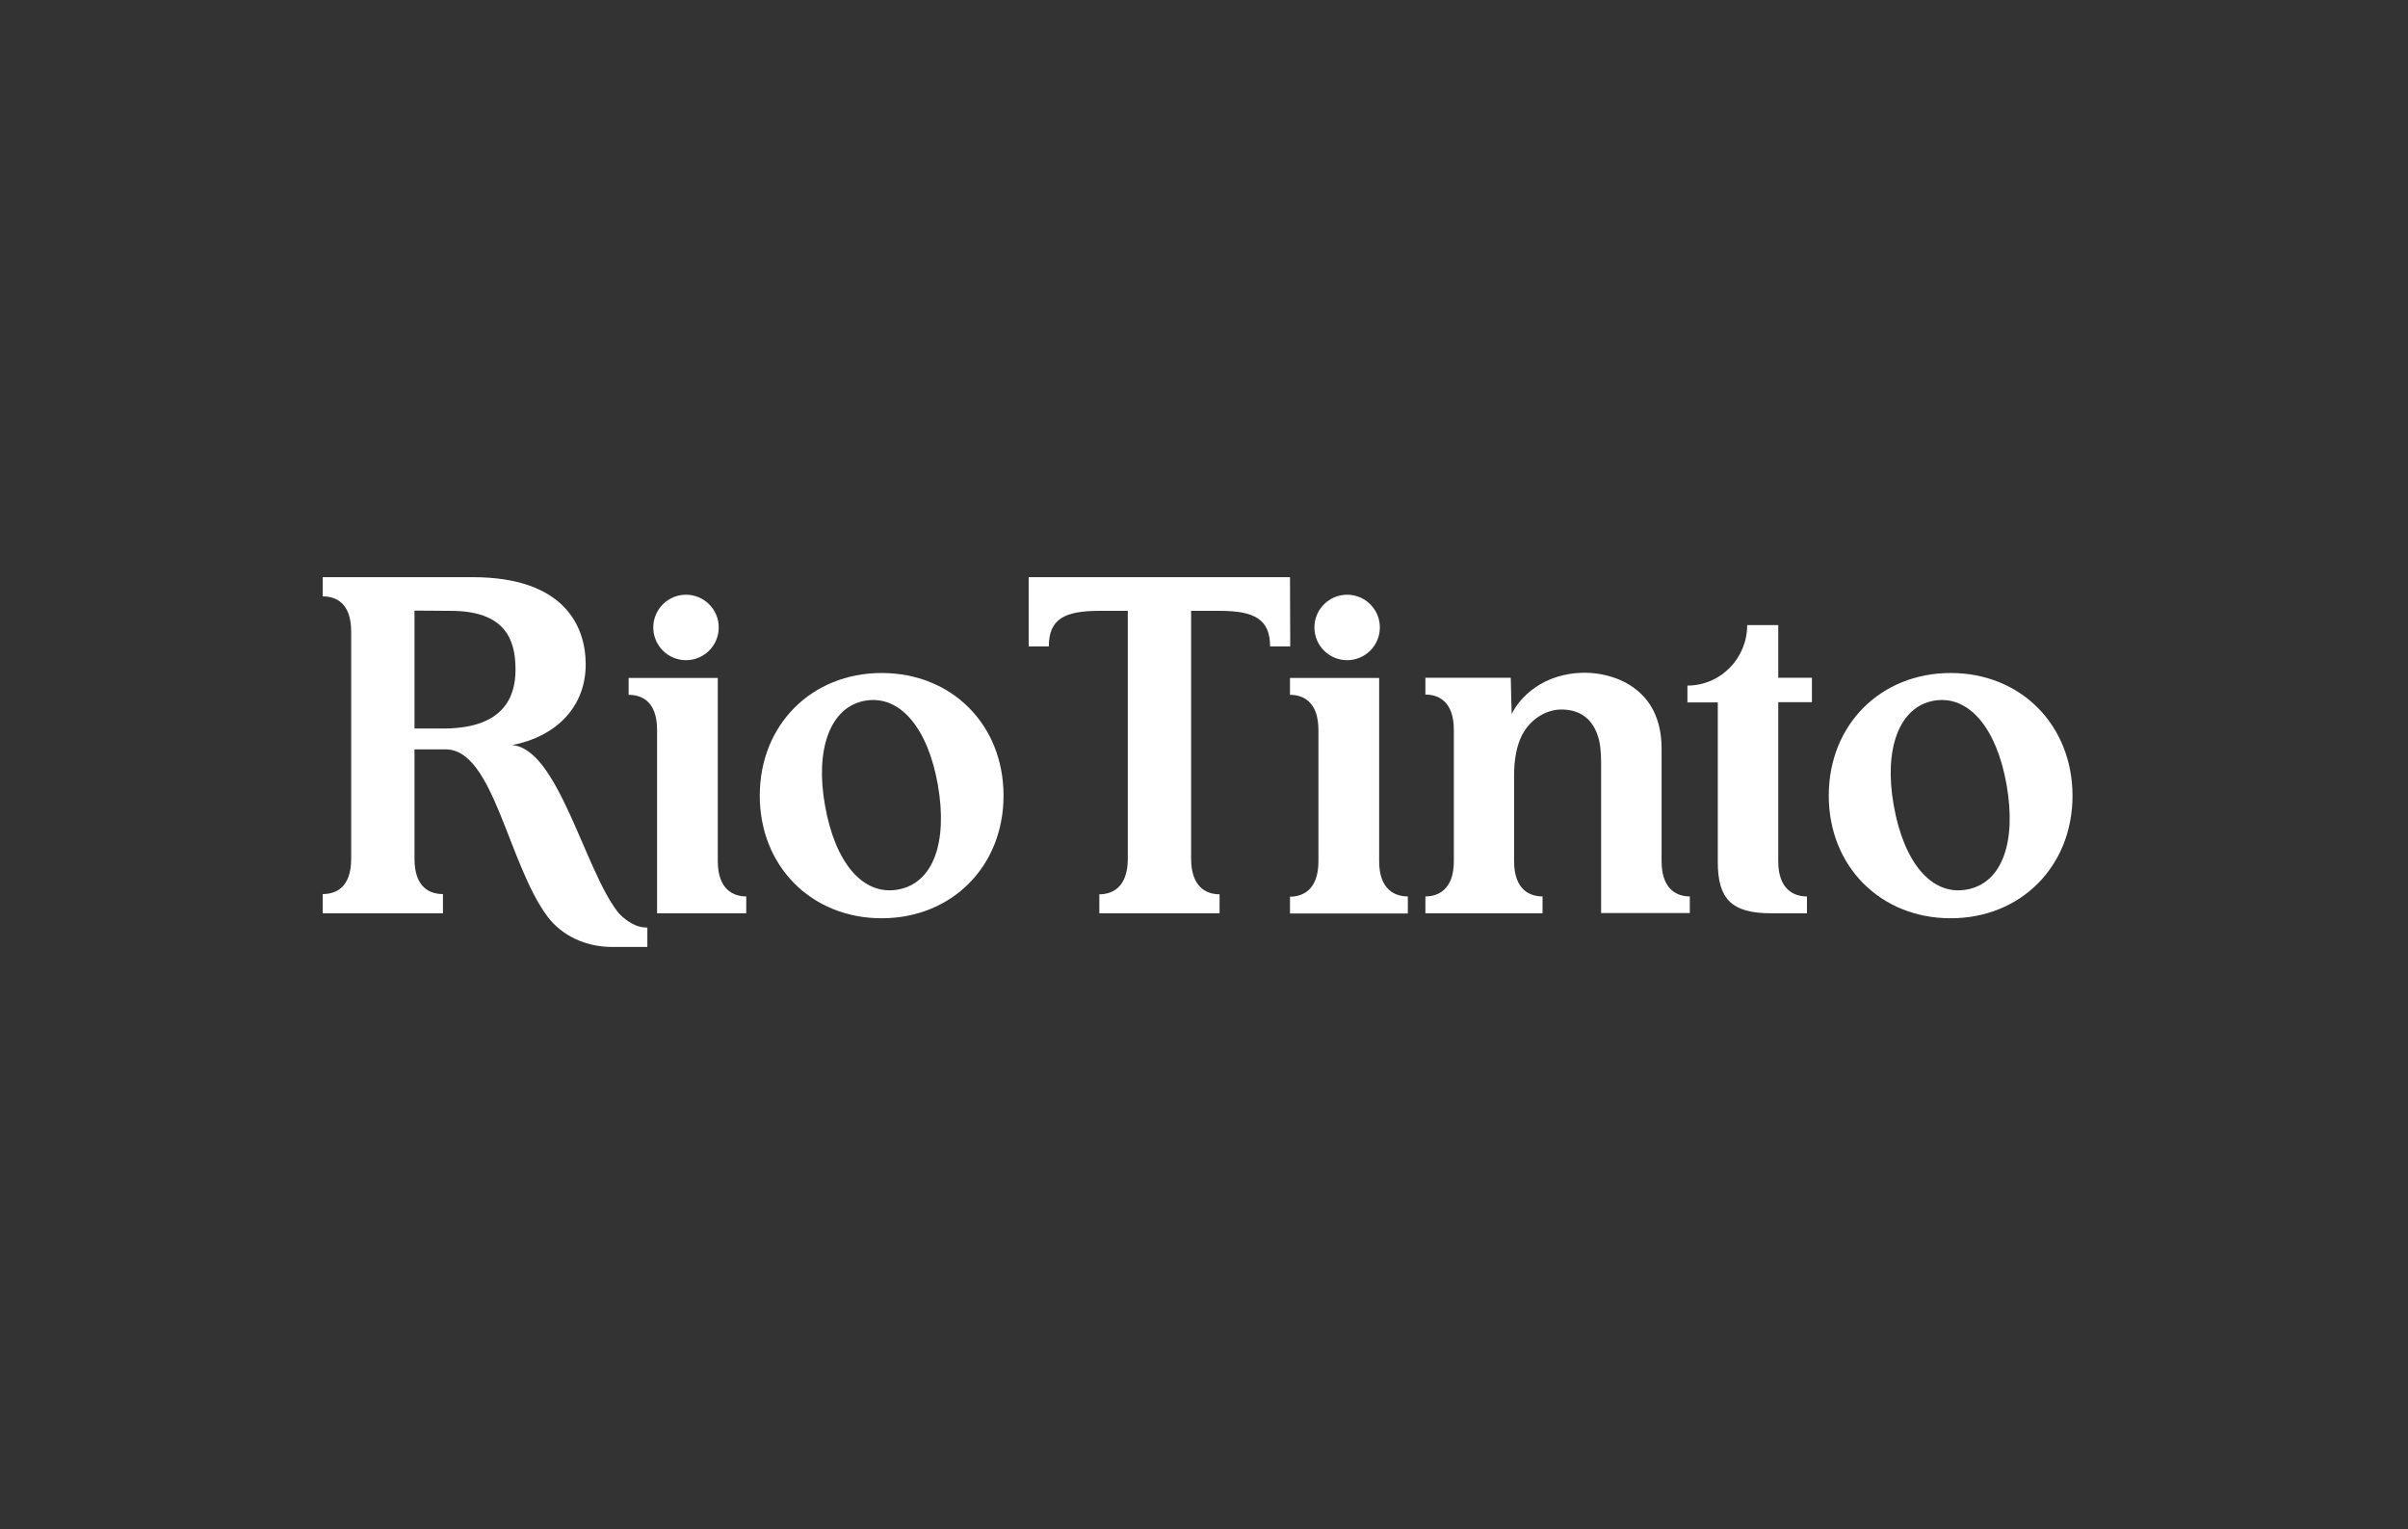
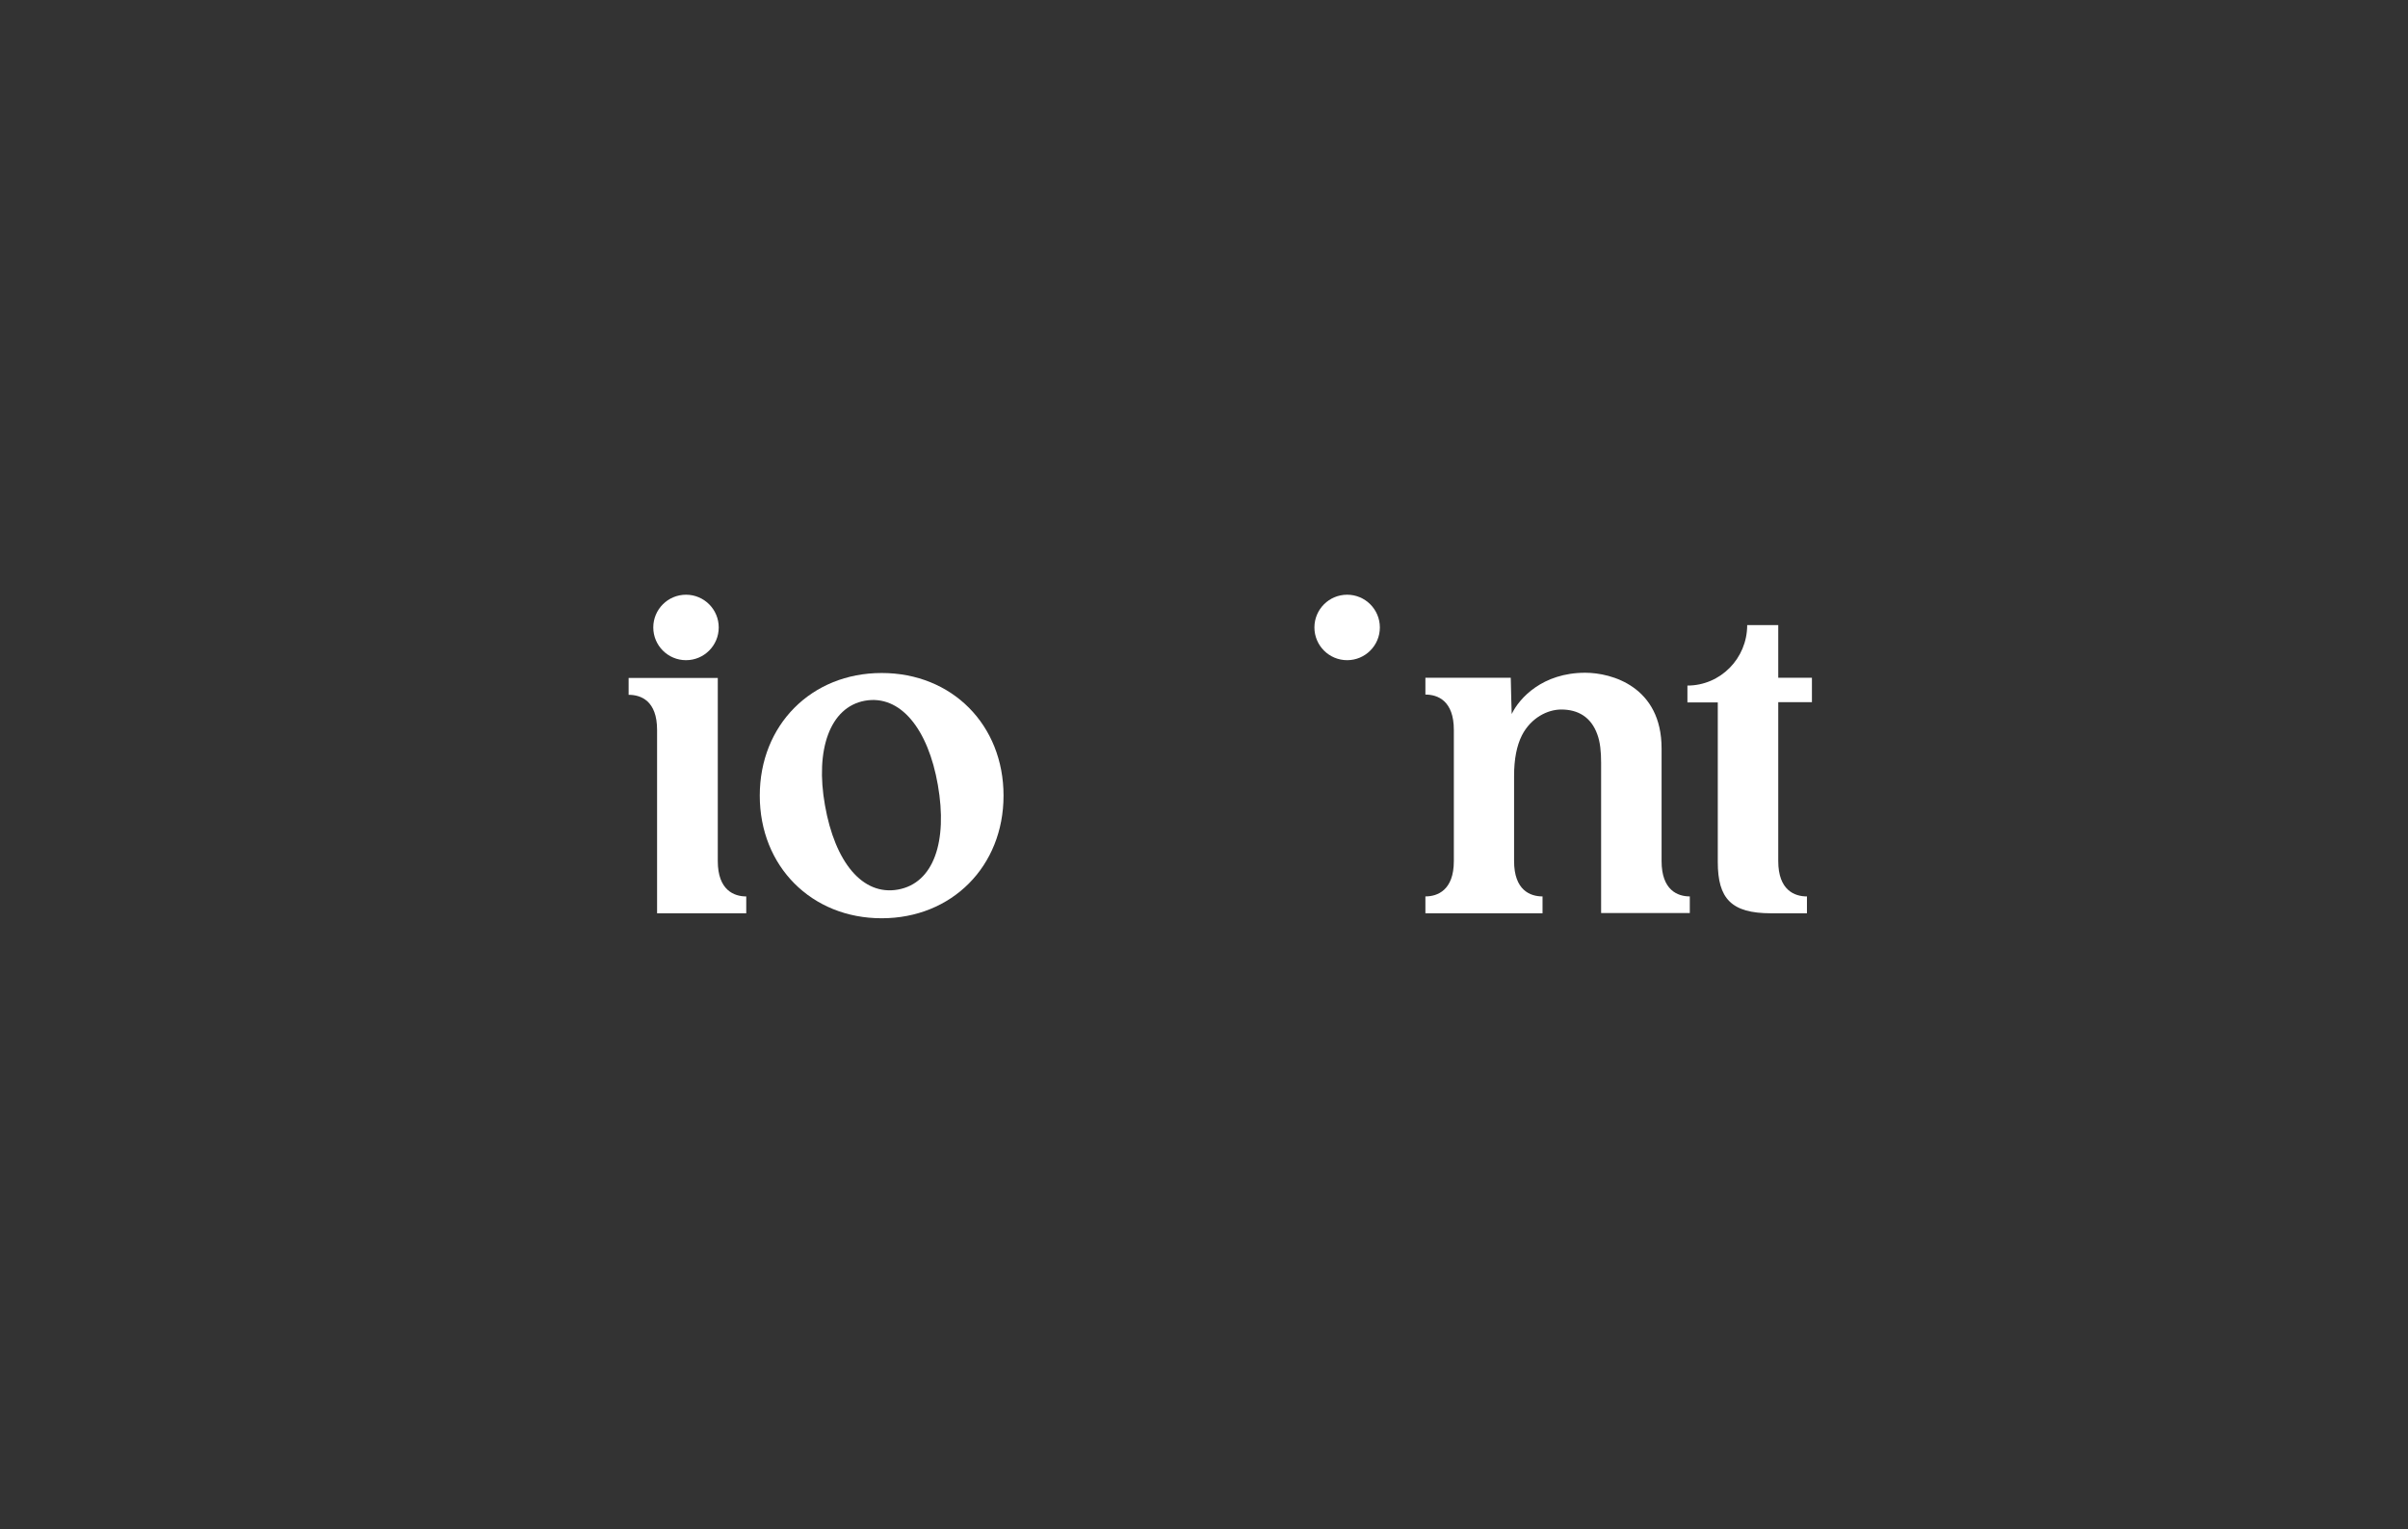
<svg xmlns="http://www.w3.org/2000/svg" width="189" height="120" viewBox="0 0 189 120" fill="none">
  <rect x="0" y="0" width="189" height="120" fill="#333333" stroke="none" />
  <g clip-path="url(#clip0_1182_14792)">
    <path d="M53.844 51.803C55.262 51.803 56.412 50.653 56.412 49.234C56.412 47.816 55.262 46.666 53.844 46.666C52.425 46.666 51.275 47.816 51.275 49.234C51.275 50.653 52.425 51.803 53.844 51.803Z" fill="white" />
    <path d="M56.338 67.568V53.199H49.34V54.521C50.308 54.521 51.573 54.986 51.573 57.275V71.663H58.572V70.341C57.622 70.341 56.338 69.857 56.338 67.568Z" fill="white" />
    <path d="M130.415 67.567V58.726C130.415 53.887 126.506 52.789 124.422 52.789C121.071 52.789 119.247 54.781 118.652 56.028C118.652 56.028 118.577 53.627 118.577 53.18H111.877V54.501C112.845 54.501 114.11 54.985 114.11 57.275V67.567C114.11 69.856 112.826 70.34 111.877 70.34V71.662H118.838H121.071V70.34C120.104 70.34 118.838 69.856 118.838 67.567V60.885C118.838 59.564 119.043 58.522 119.452 57.703C120.159 56.325 121.462 55.674 122.542 55.674C123.863 55.674 124.887 56.27 125.371 57.628C125.594 58.224 125.669 58.968 125.669 59.862V71.643H132.63V70.34C131.68 70.34 130.415 69.856 130.415 67.567Z" fill="white" />
    <path d="M69.2 52.809C63.69 52.809 59.633 56.885 59.633 62.431C59.633 67.978 63.69 72.054 69.2 72.054C74.709 72.054 78.766 67.978 78.766 62.431C78.766 56.885 74.727 52.809 69.2 52.809ZM70.484 69.802C67.692 70.304 65.533 67.643 64.751 63.194C63.969 58.82 65.142 55.489 67.878 54.986C70.67 54.484 72.847 57.201 73.611 61.594C74.392 66.042 73.276 69.299 70.484 69.802Z" fill="white" />
-     <path d="M153.103 52.809C147.594 52.809 143.536 56.885 143.536 62.431C143.536 67.978 147.594 72.054 153.103 72.054C158.612 72.054 162.67 67.978 162.67 62.431C162.651 56.885 158.612 52.809 153.103 52.809ZM154.368 69.802C151.577 70.304 149.418 67.643 148.636 63.194C147.854 58.82 149.027 55.489 151.763 54.986C154.555 54.484 156.732 57.201 157.495 61.594C158.277 66.042 157.16 69.299 154.368 69.802Z" fill="white" />
-     <path d="M50.717 72.779C49.731 72.779 48.819 71.979 48.465 71.532C45.859 68.145 43.775 58.709 40.183 58.467C43.551 57.834 45.971 55.544 45.971 52.138C45.971 49.123 44.277 45.289 37.093 45.289H25.33V46.797C26.317 46.797 27.564 47.262 27.564 49.57V67.382C27.564 69.69 26.317 70.155 25.33 70.155V71.663H34.767V70.155C33.78 70.155 32.533 69.69 32.533 67.382V58.802H34.99C38.731 58.802 39.866 67.754 42.974 71.923C44.091 73.412 45.971 74.306 48.037 74.306H50.81V72.798C50.792 72.779 50.717 72.779 50.717 72.779ZM34.99 57.164C34.934 57.164 32.533 57.164 32.533 57.164V47.913C32.533 47.913 34.692 47.932 35.362 47.932C39.606 47.932 40.462 50.128 40.462 52.529C40.462 54.595 39.624 57.089 34.99 57.164Z" fill="white" />
-     <path d="M101.25 45.289H80.739V50.724H82.321C82.321 48.583 83.531 47.932 86.286 47.932H88.519V67.382C88.519 69.69 87.235 70.174 86.286 70.174V71.663H95.722V70.174C94.754 70.174 93.489 69.671 93.489 67.382V47.932H95.722C98.477 47.932 99.686 48.602 99.686 50.724H101.269L101.25 45.289Z" fill="white" />
    <path d="M105.735 51.803C107.153 51.803 108.303 50.653 108.303 49.234C108.303 47.816 107.153 46.666 105.735 46.666C104.316 46.666 103.166 47.816 103.166 49.234C103.166 50.653 104.316 51.803 105.735 51.803Z" fill="white" />
-     <path d="M108.247 67.568V53.199H101.249V54.521C102.217 54.521 103.482 55.005 103.482 57.294V67.587C103.482 69.876 102.198 70.36 101.249 70.36V71.681H110.499V70.341C109.531 70.341 108.247 69.857 108.247 67.568Z" fill="white" />
    <path d="M139.572 49.049H137.134C137.134 51.673 135.03 53.795 132.443 53.795V55.116H134.826V67.642C134.826 70.509 135.887 71.663 138.995 71.663H141.824V70.341C140.856 70.341 139.572 69.857 139.572 67.568C139.572 67.103 139.572 55.098 139.572 55.098H142.215V53.181H139.572V49.049Z" fill="white" />
  </g>
  <defs>
    <clipPath id="clip0_1182_14792">
      <rect width="140" height="29.593" fill="white" transform="translate(24 45)" />
    </clipPath>
  </defs>
</svg>